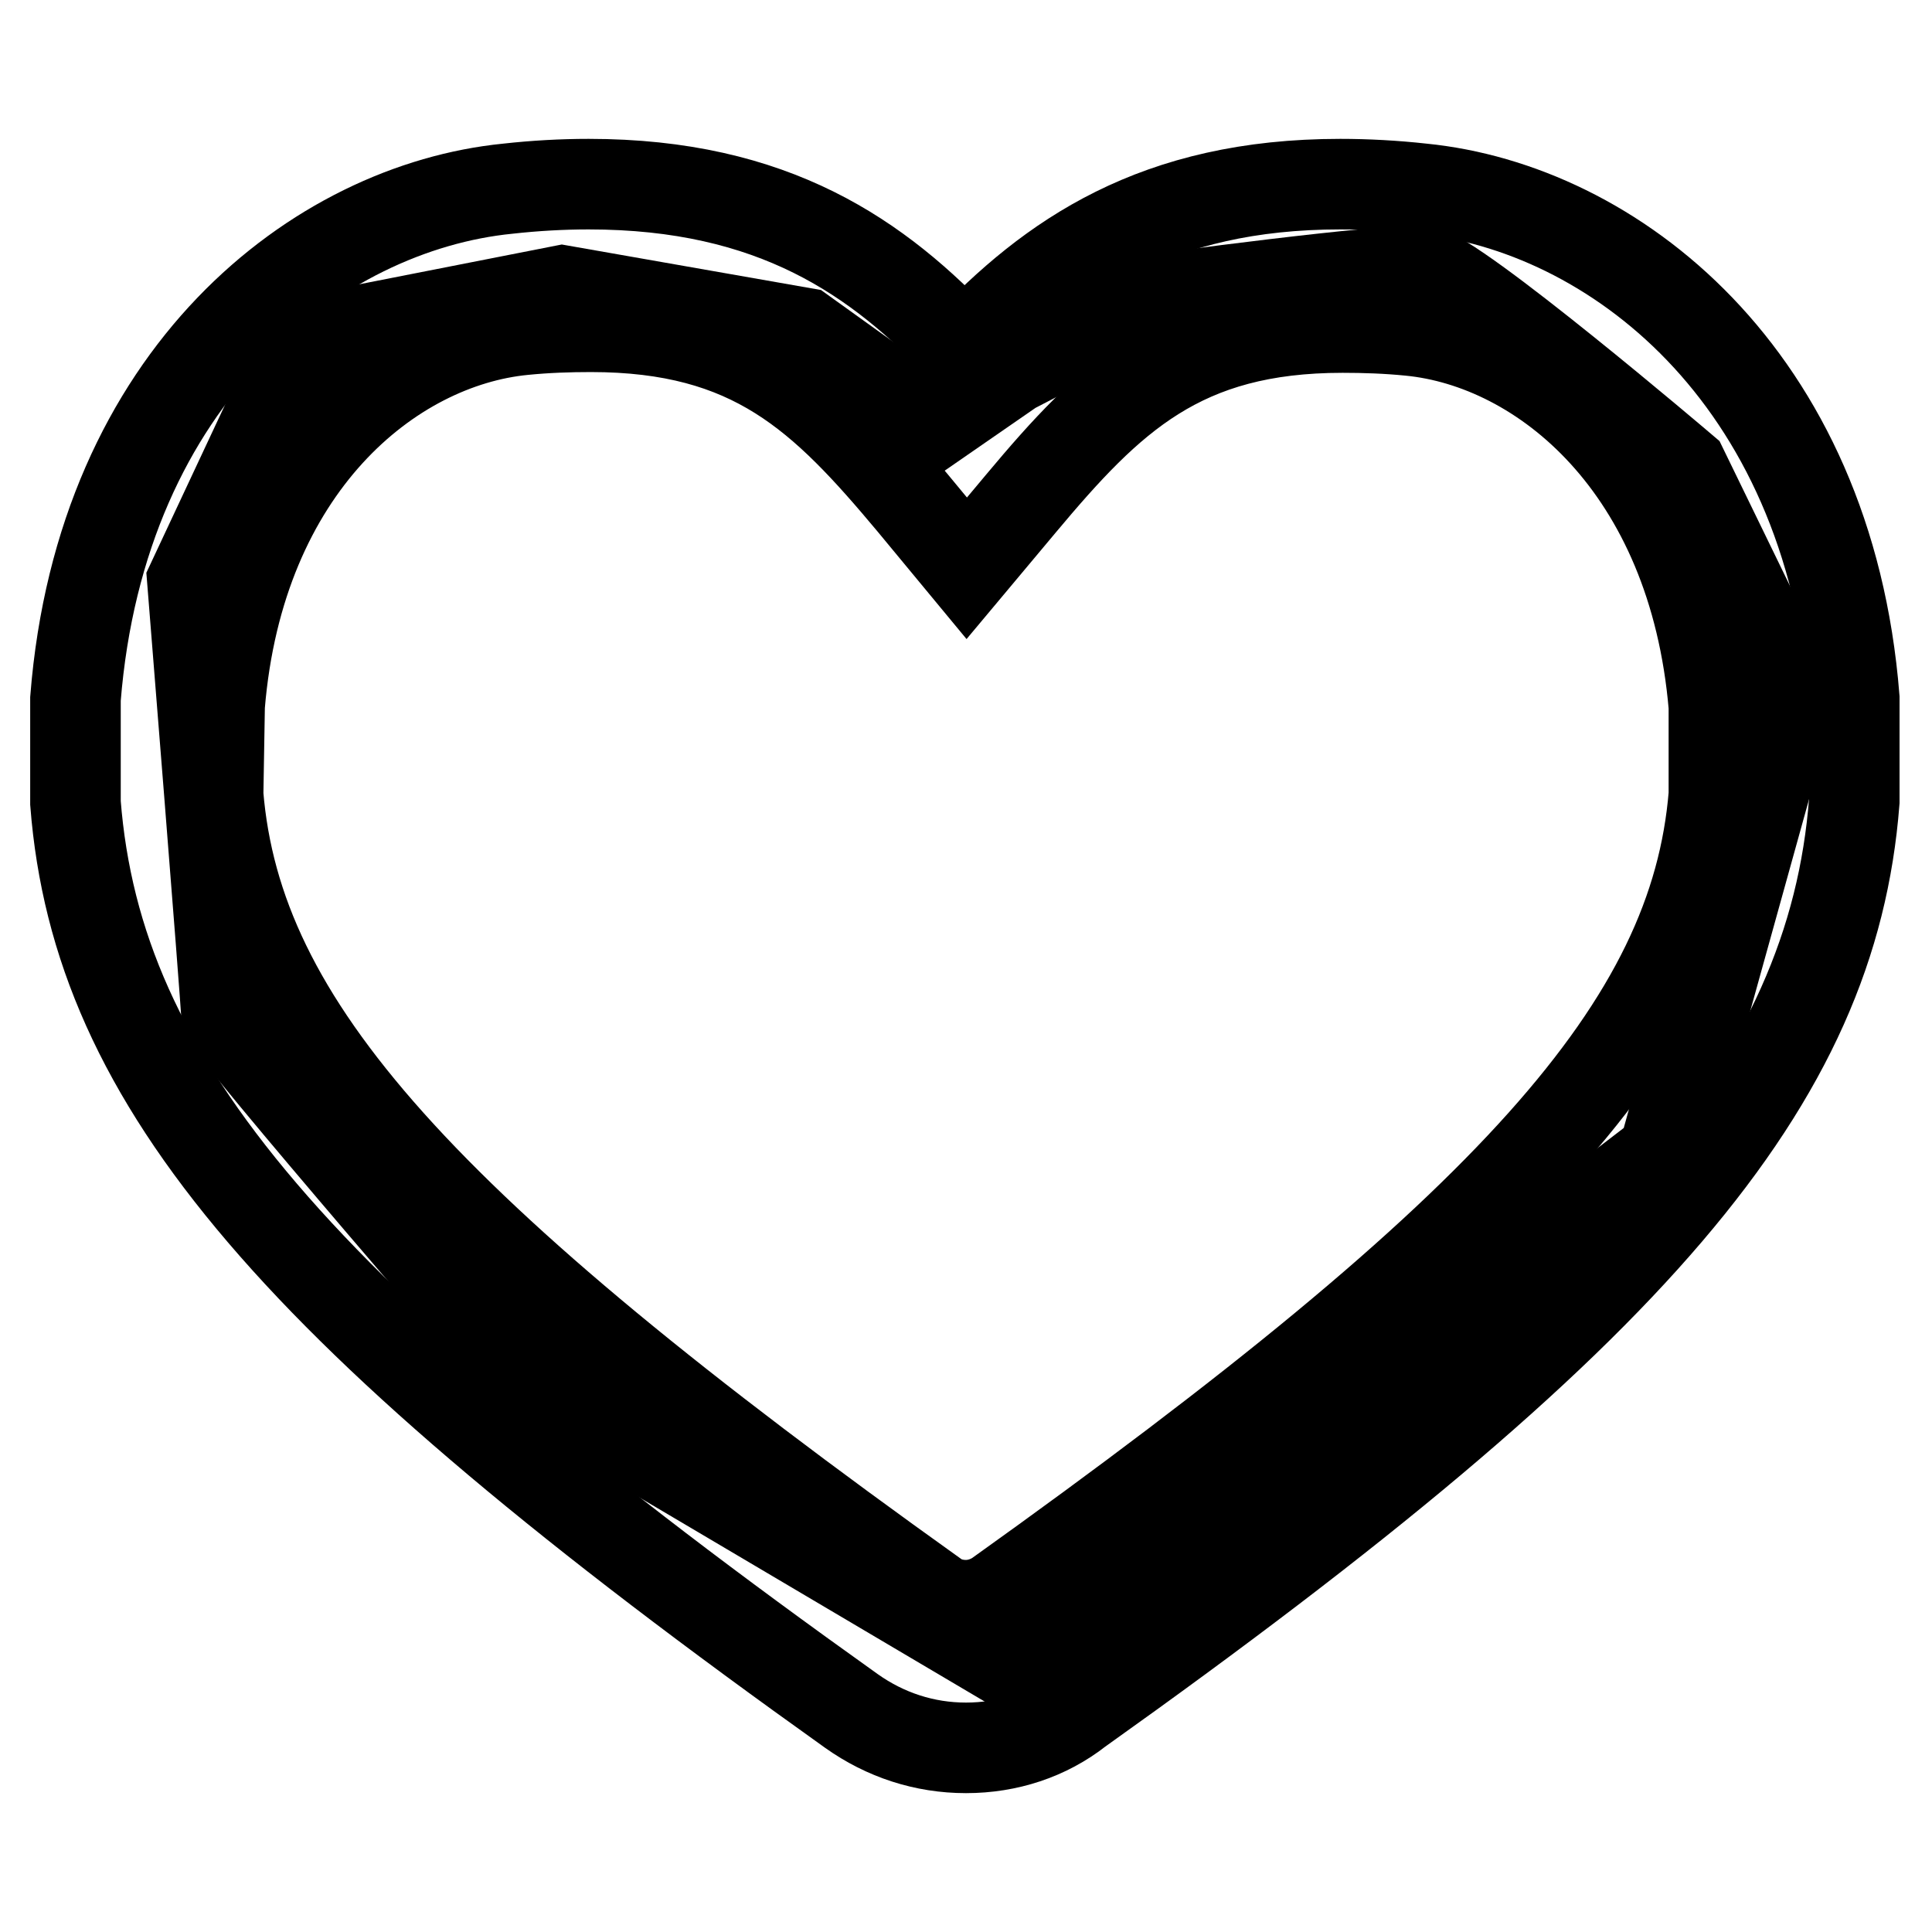
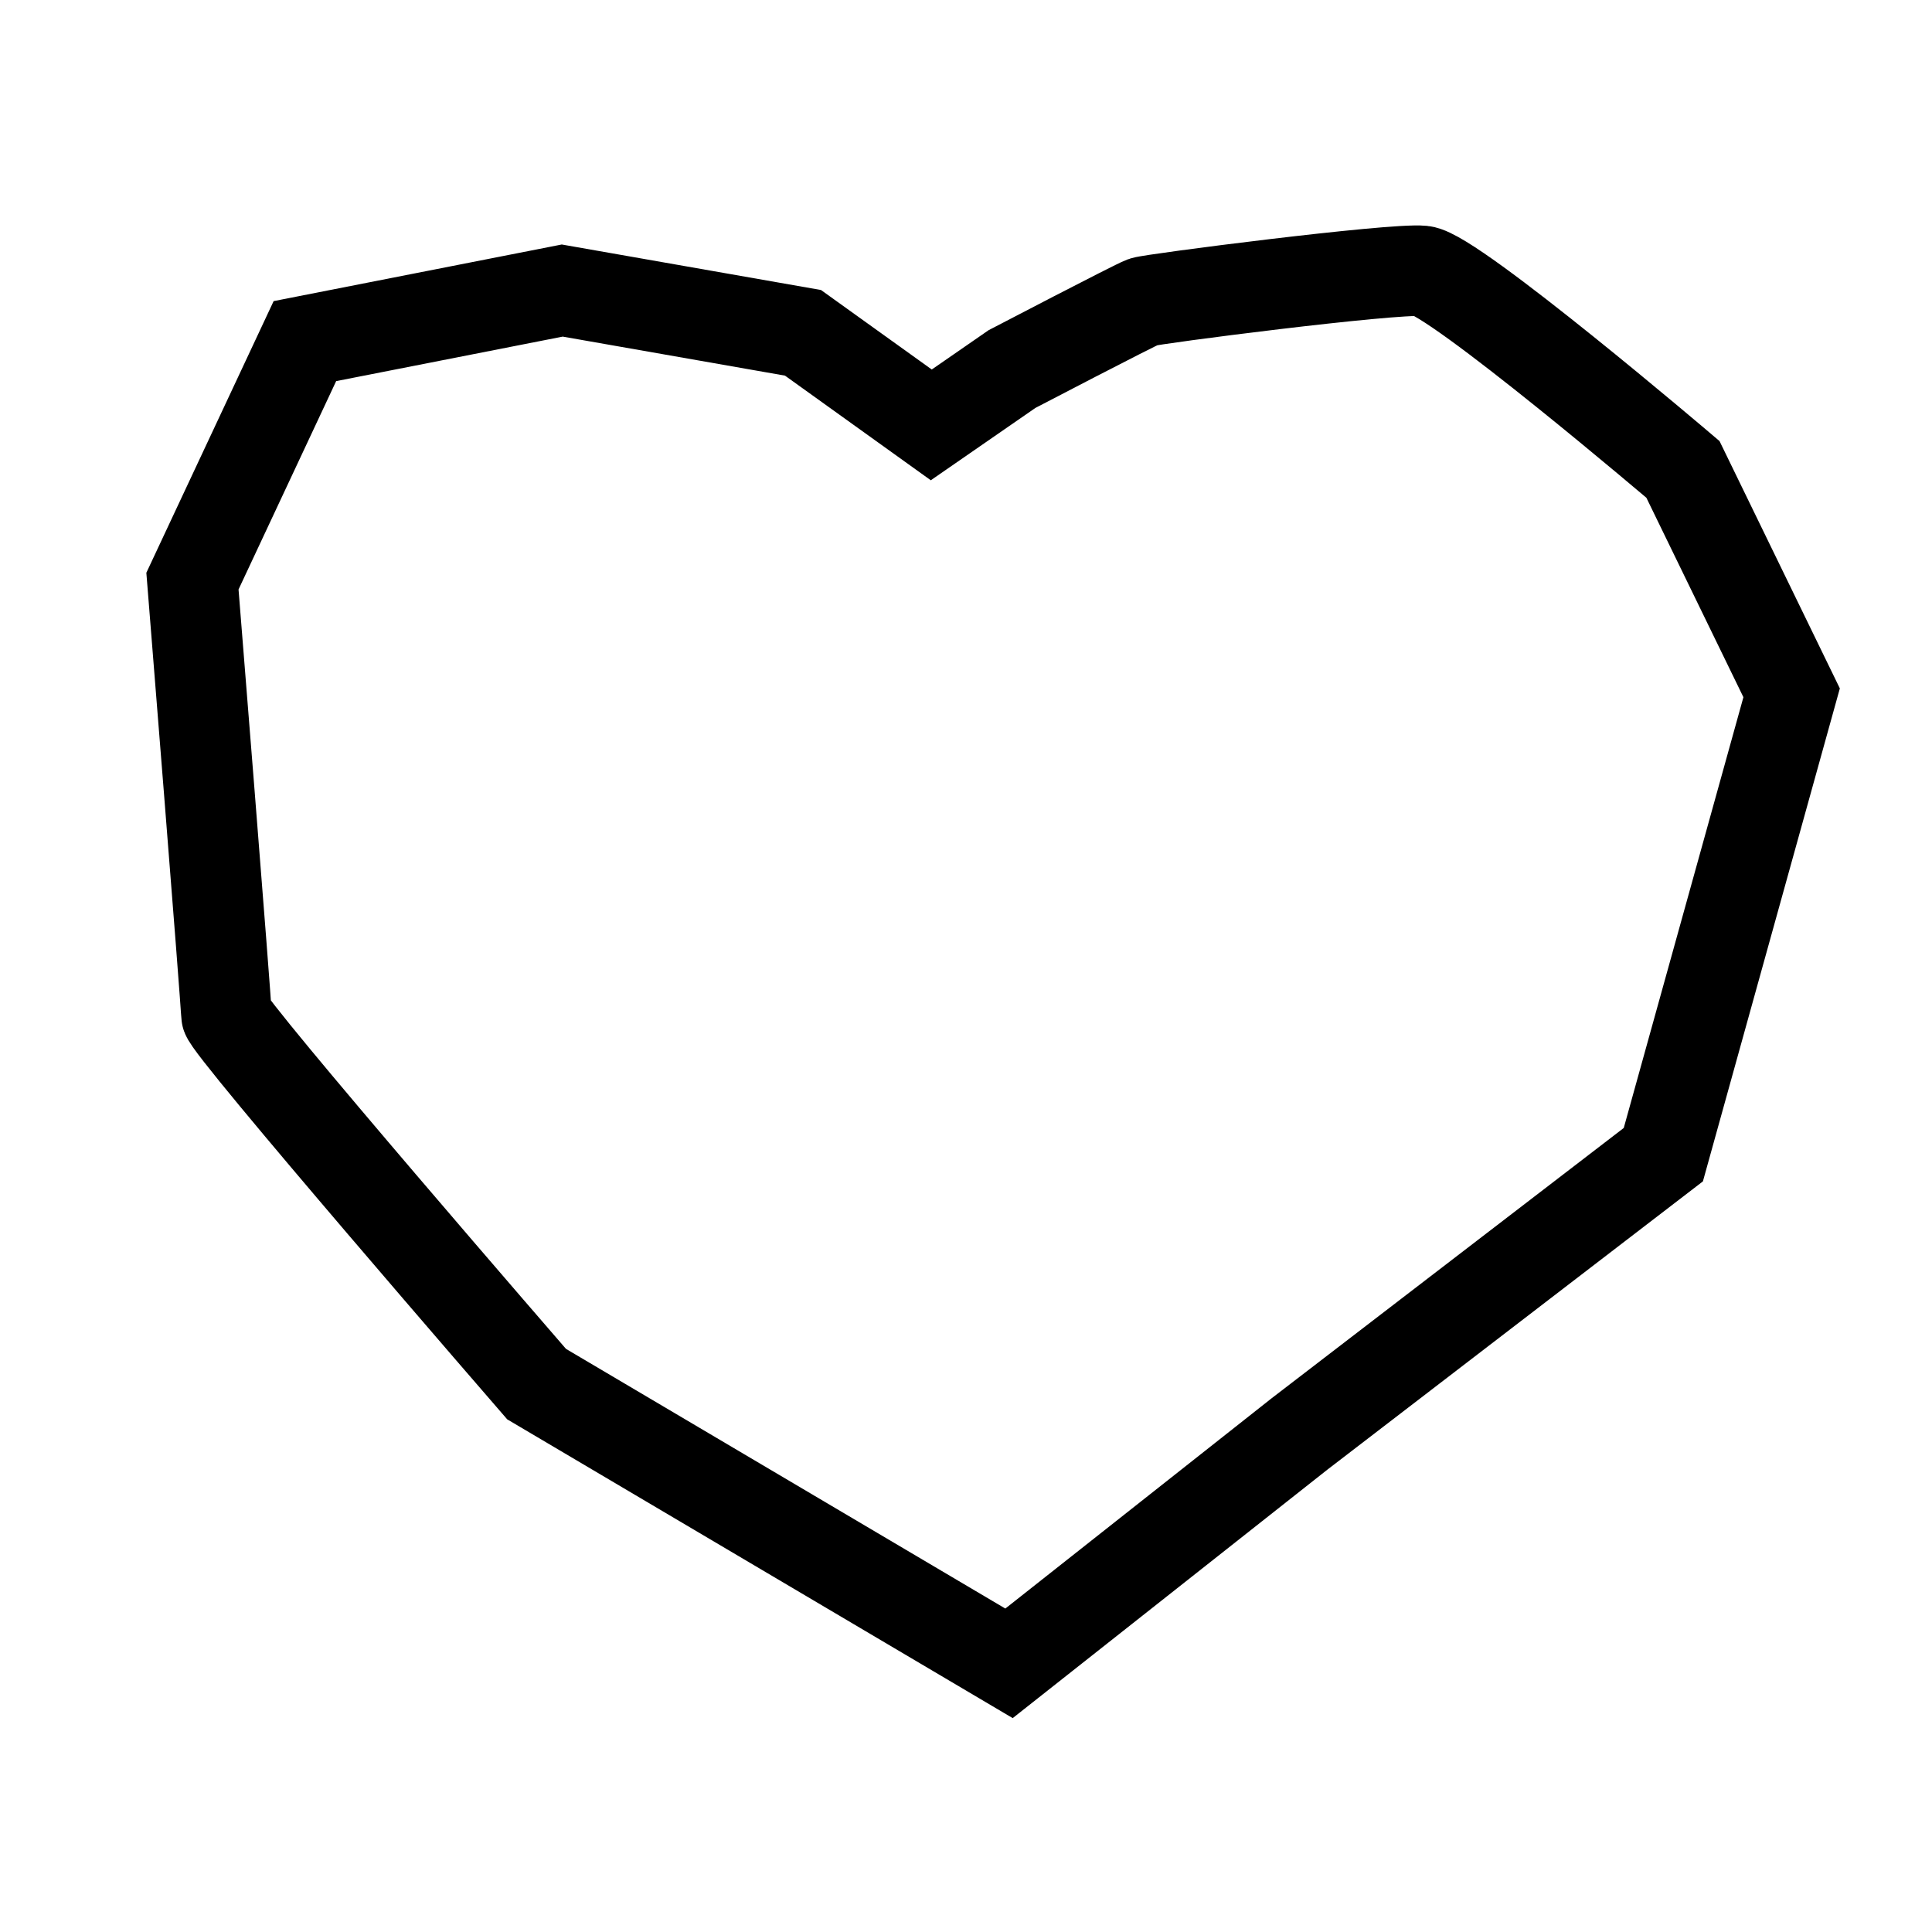
<svg xmlns="http://www.w3.org/2000/svg" version="1.1" x="0px" y="0px" viewBox="0 0 256 256" enable-background="new 0 0 256 256" xml:space="preserve">
  <g>
    <g>
-       <path stroke-width="12" fill-opacity="0" stroke="#000000" d="M128,231.6c-5.5,0-10.7-1.7-15.2-4.9C38.9,174,12.9,143.6,10,106.4l0-0.3V92.9l0-0.3c3.4-43,32.1-65.1,57.3-67.6c3.6-0.4,7.2-0.6,10.7-0.6c24.5,0,38.4,9.7,49.8,21.9c11.5-12.2,25.4-21.9,49.8-21.9c3.5,0,7.2,0.2,10.8,0.6c25.2,2.5,53.9,24.6,57.3,67.5l0,0.3v13.1l0,0.3c-2.9,37.3-28.8,67.7-102.8,120.4C138.7,229.9,133.5,231.6,128,231.6L128,231.6z M28.9,105.3c2.5,30.5,26.6,57.3,94.9,106.1c1.2,0.9,2.7,1.3,4.2,1.3c1.5,0,3-0.5,4.2-1.3c68.3-48.8,92.4-75.6,94.9-106.1V93.6c-2.7-31.8-22.7-48.1-40.3-49.8c-3-0.3-6-0.4-8.9-0.4c-21.4,0-30.8,9.2-42.6,23.3l-7.2,8.6l-7.2-8.7c-11.8-14.1-21.1-23.3-42.6-23.3c-2.9,0-5.9,0.1-8.9,0.4c-17.6,1.7-37.7,18-40.3,49.8L28.9,105.3L28.9,105.3z" />
      <path stroke-width="12" fill-opacity="0" stroke="#000000" d="M40.4,45.2l34.1-6.7l31.9,5.6l17,12.2l10.7-7.4c0,0,16.3-8.5,17.4-8.9c1.1-0.4,33-4.5,37-4.1c4.1,0.4,34.5,26.3,34.5,26.3l14.4,29.6L220.4,153l-48.2,37l-38.5,30.4l-62.6-37c0,0-41.1-47.4-41.1-48.9C30,133,25.5,77,25.5,77L40.4,45.2z" />
    </g>
  </g>
</svg>